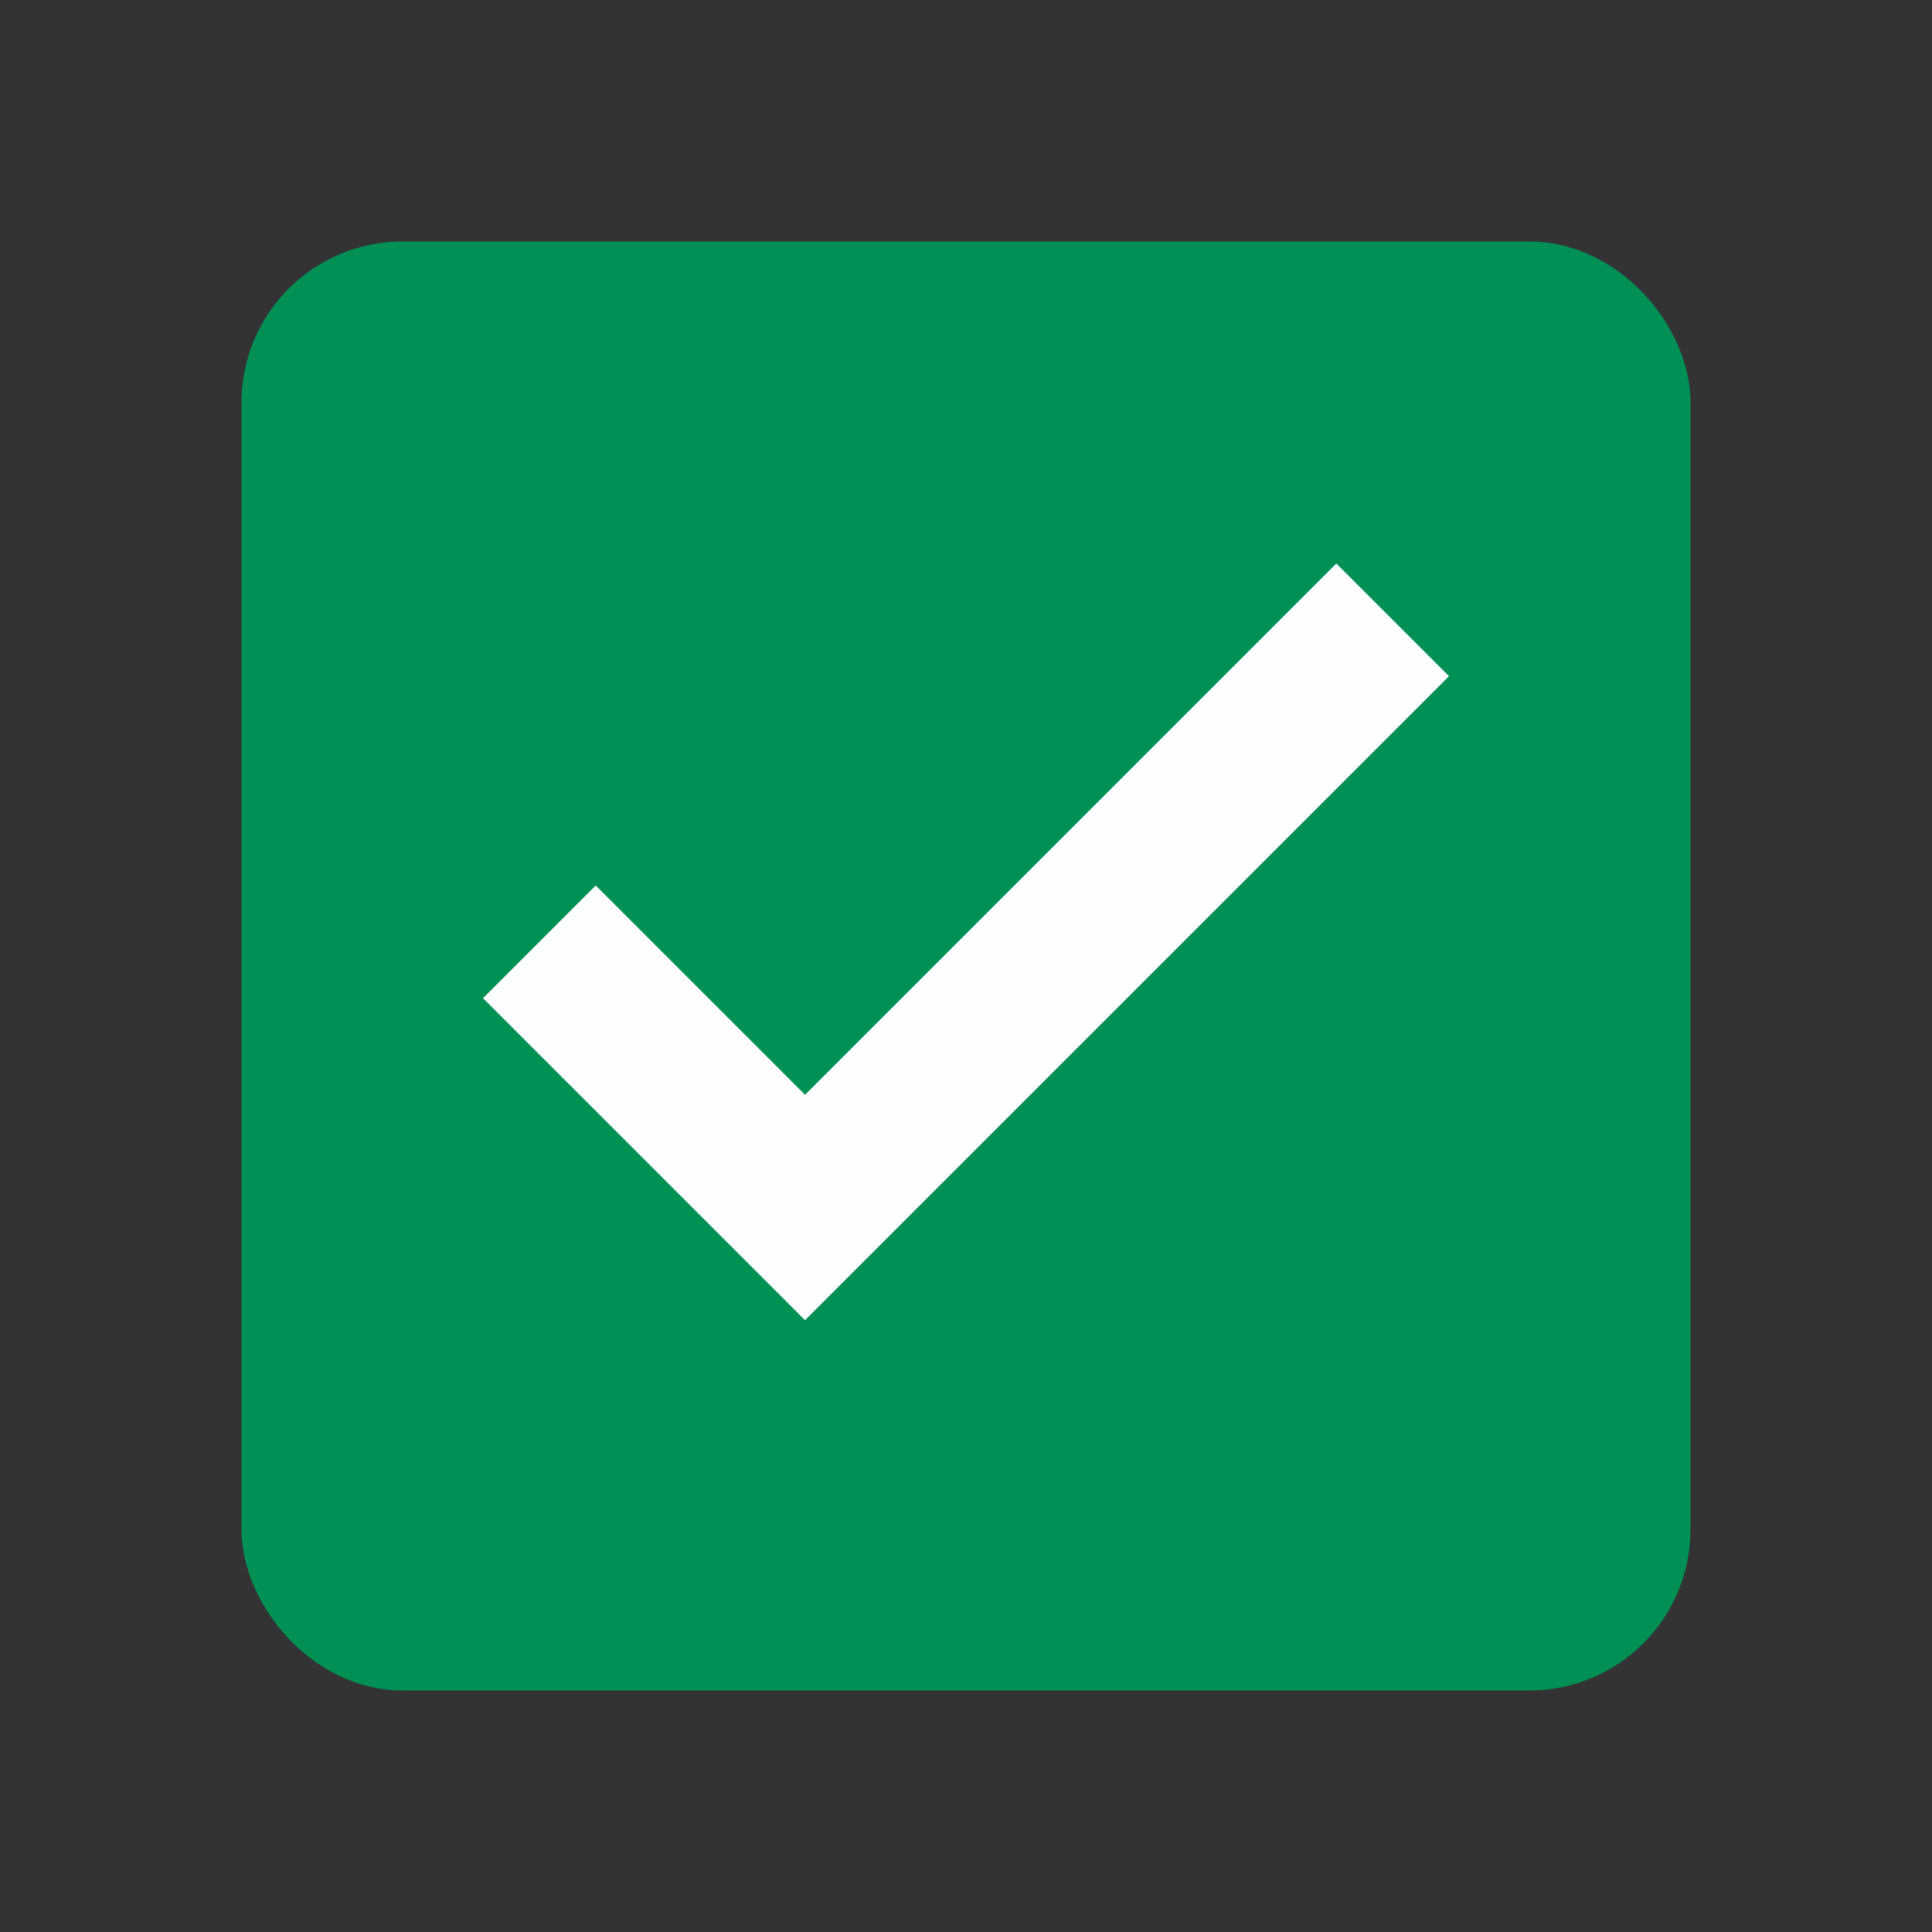
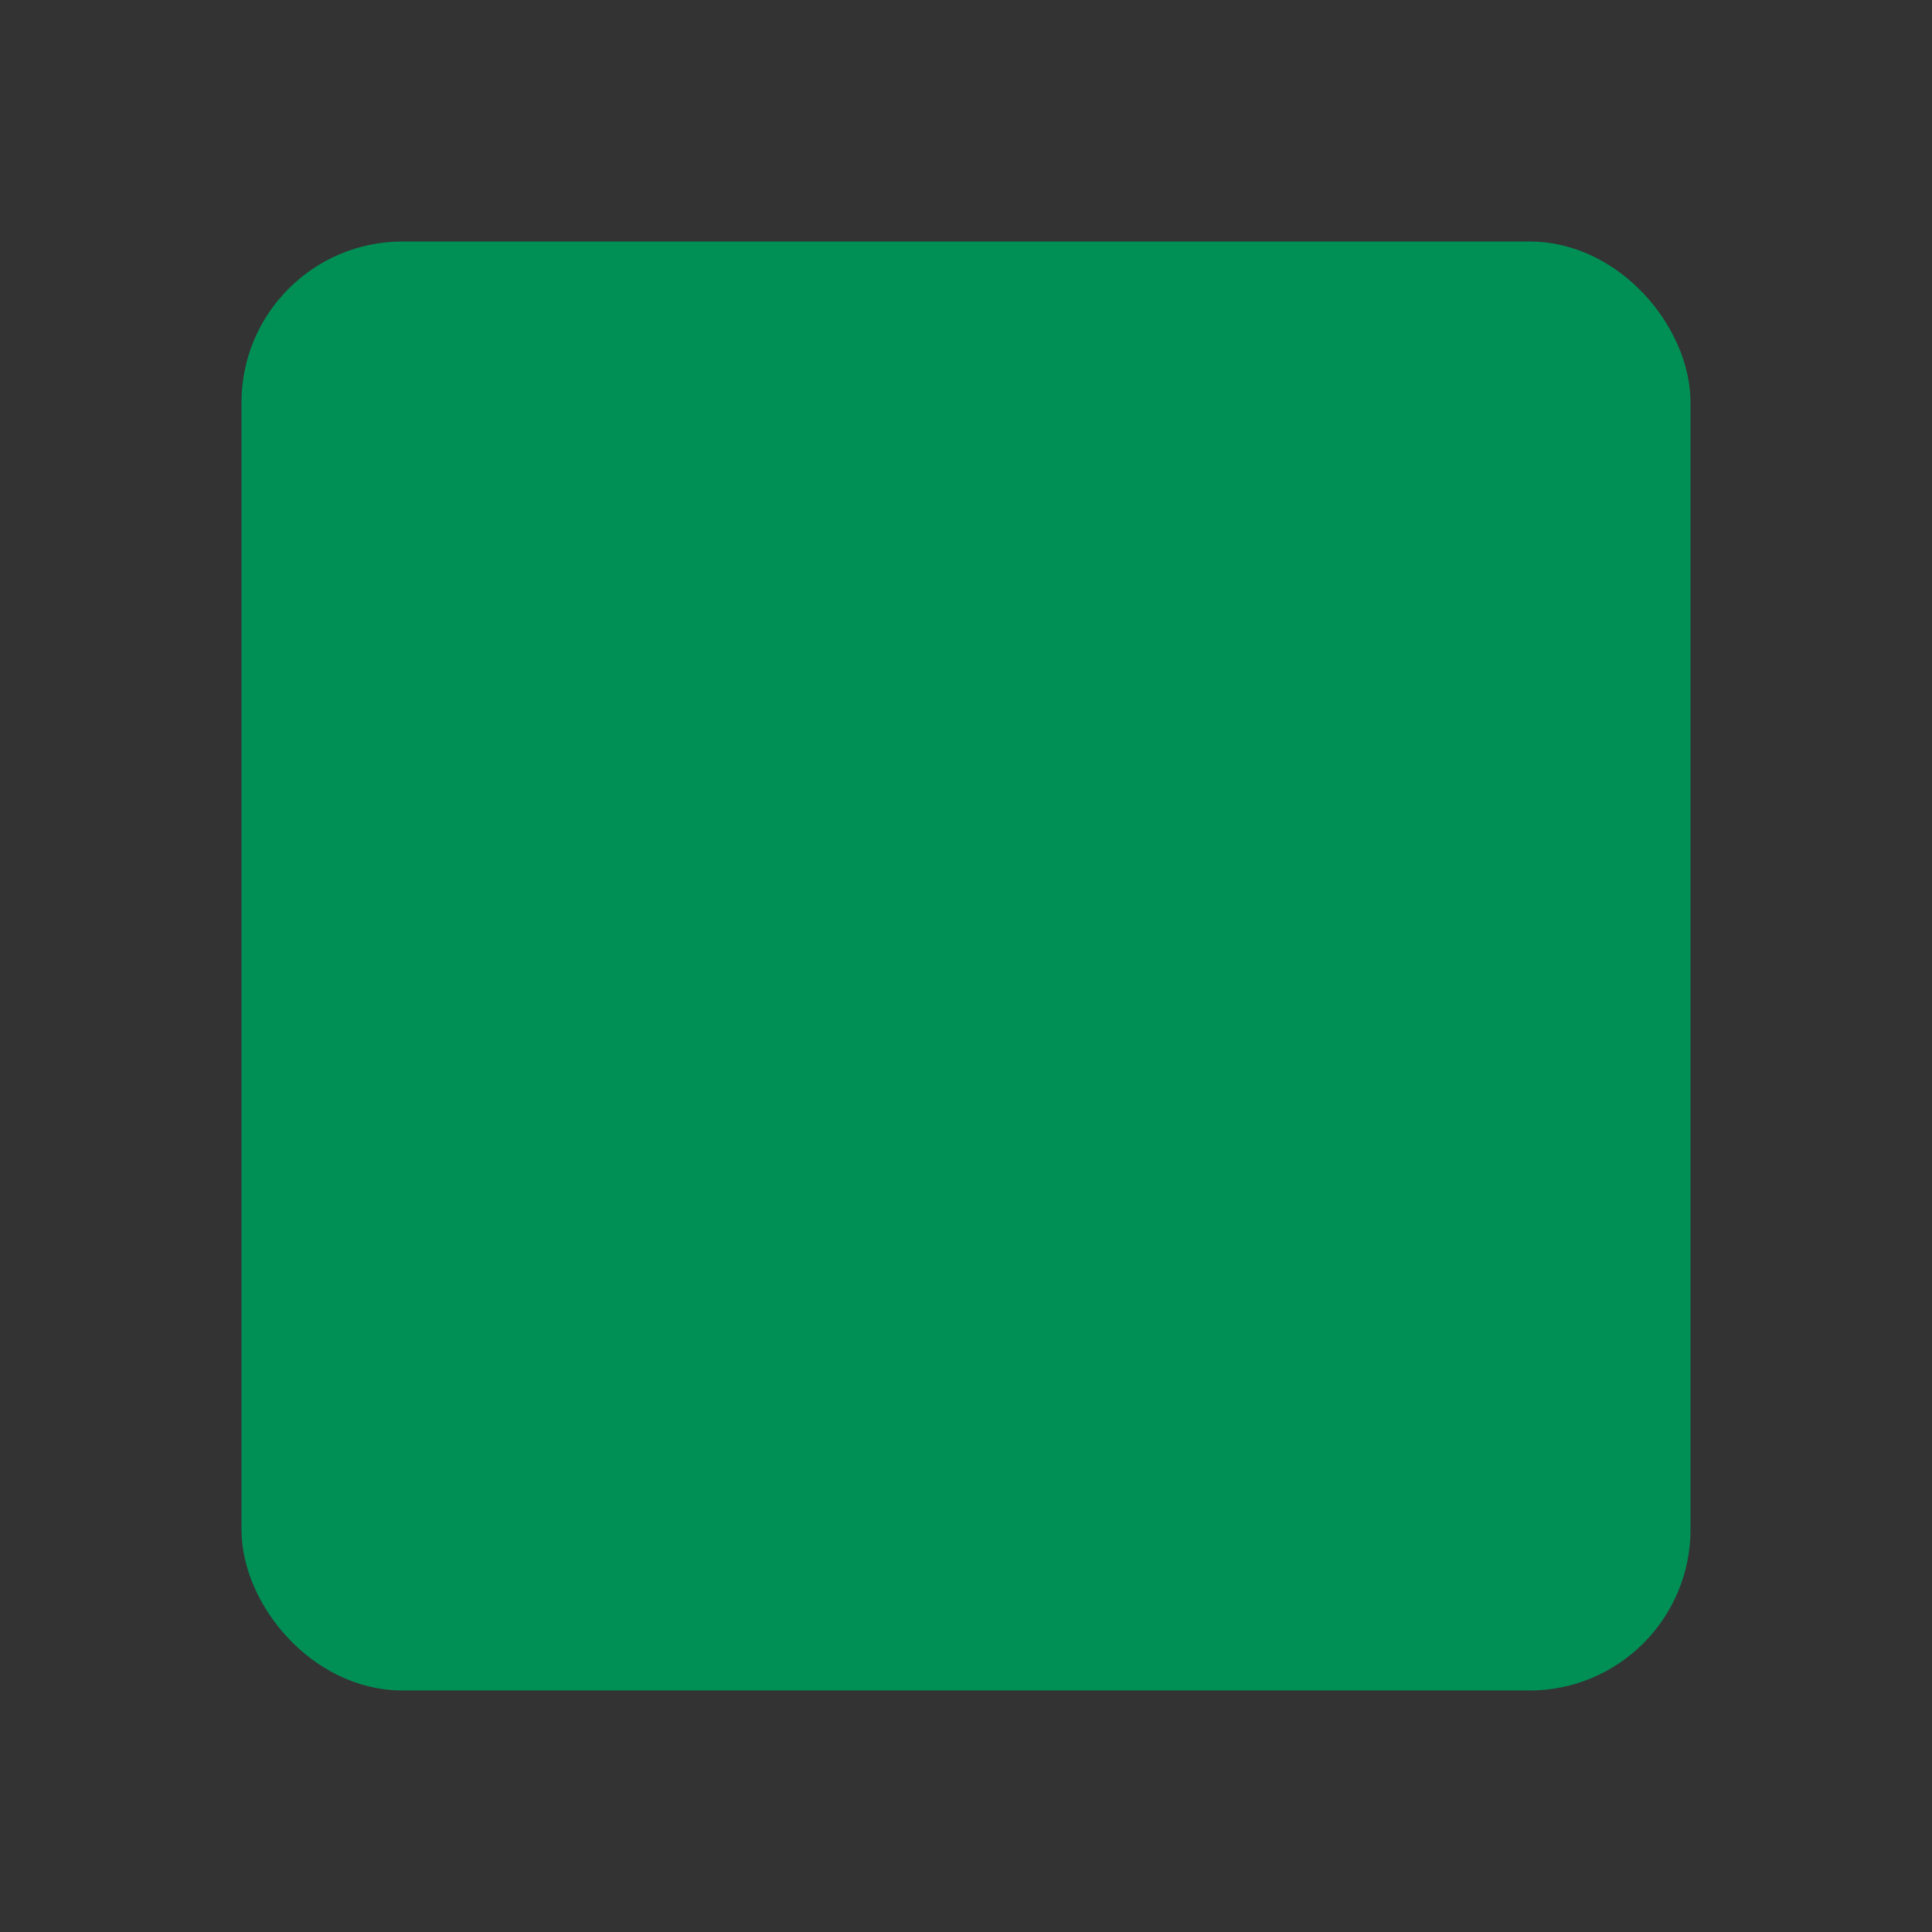
<svg xmlns="http://www.w3.org/2000/svg" width="24" height="24" viewBox="0 0 24 24" fill="none">
  <rect x="0" y="0" width="24" height="24" fill="#333333" stroke="none" />
  <g clip-path="url(#clip0_1151_2374)">
    <rect x="3.5" y="3.5" width="17" height="17" rx="1.5" fill="#009056" stroke="#009056" />
-     <path d="M10 16.4L6 12.4L7.4 11L10 13.6L16.6 7L18 8.4L10 16.4Z" fill="#FEFEFE" />
  </g>
  <defs>
    <clipPath id="clip0_1151_2374">
      <rect width="24" height="24" fill="white" />
    </clipPath>
  </defs>
</svg>